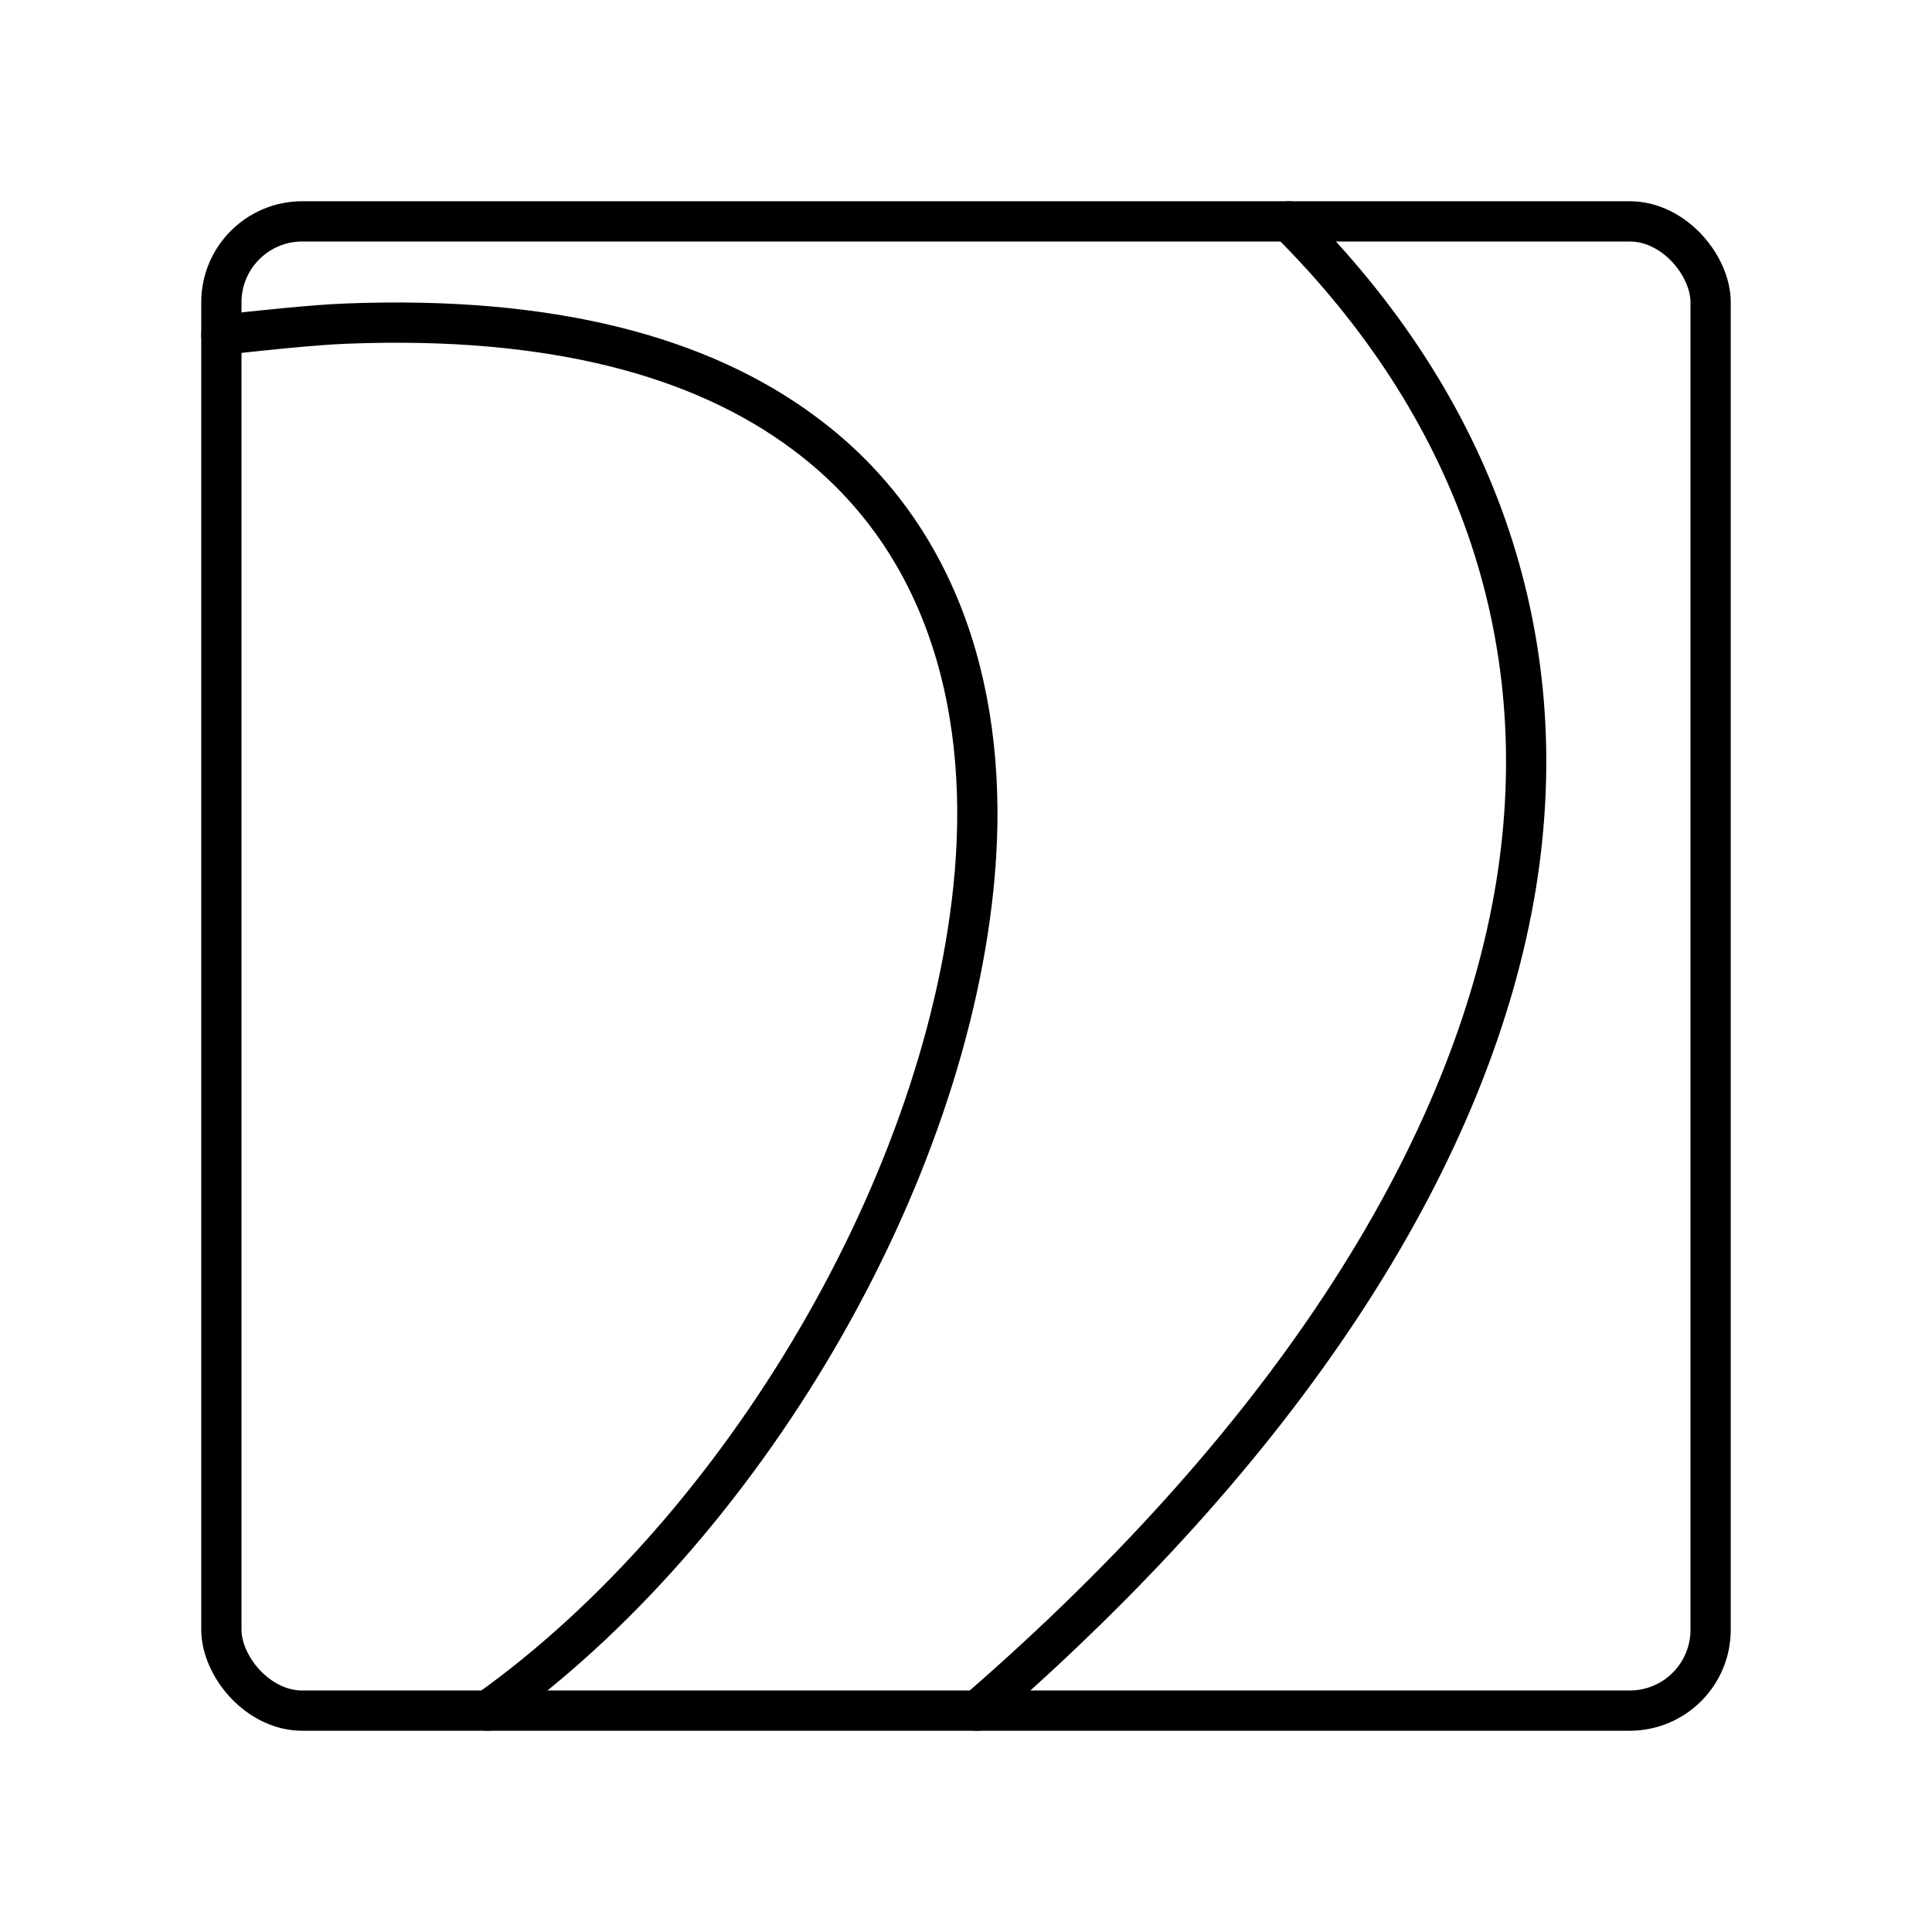
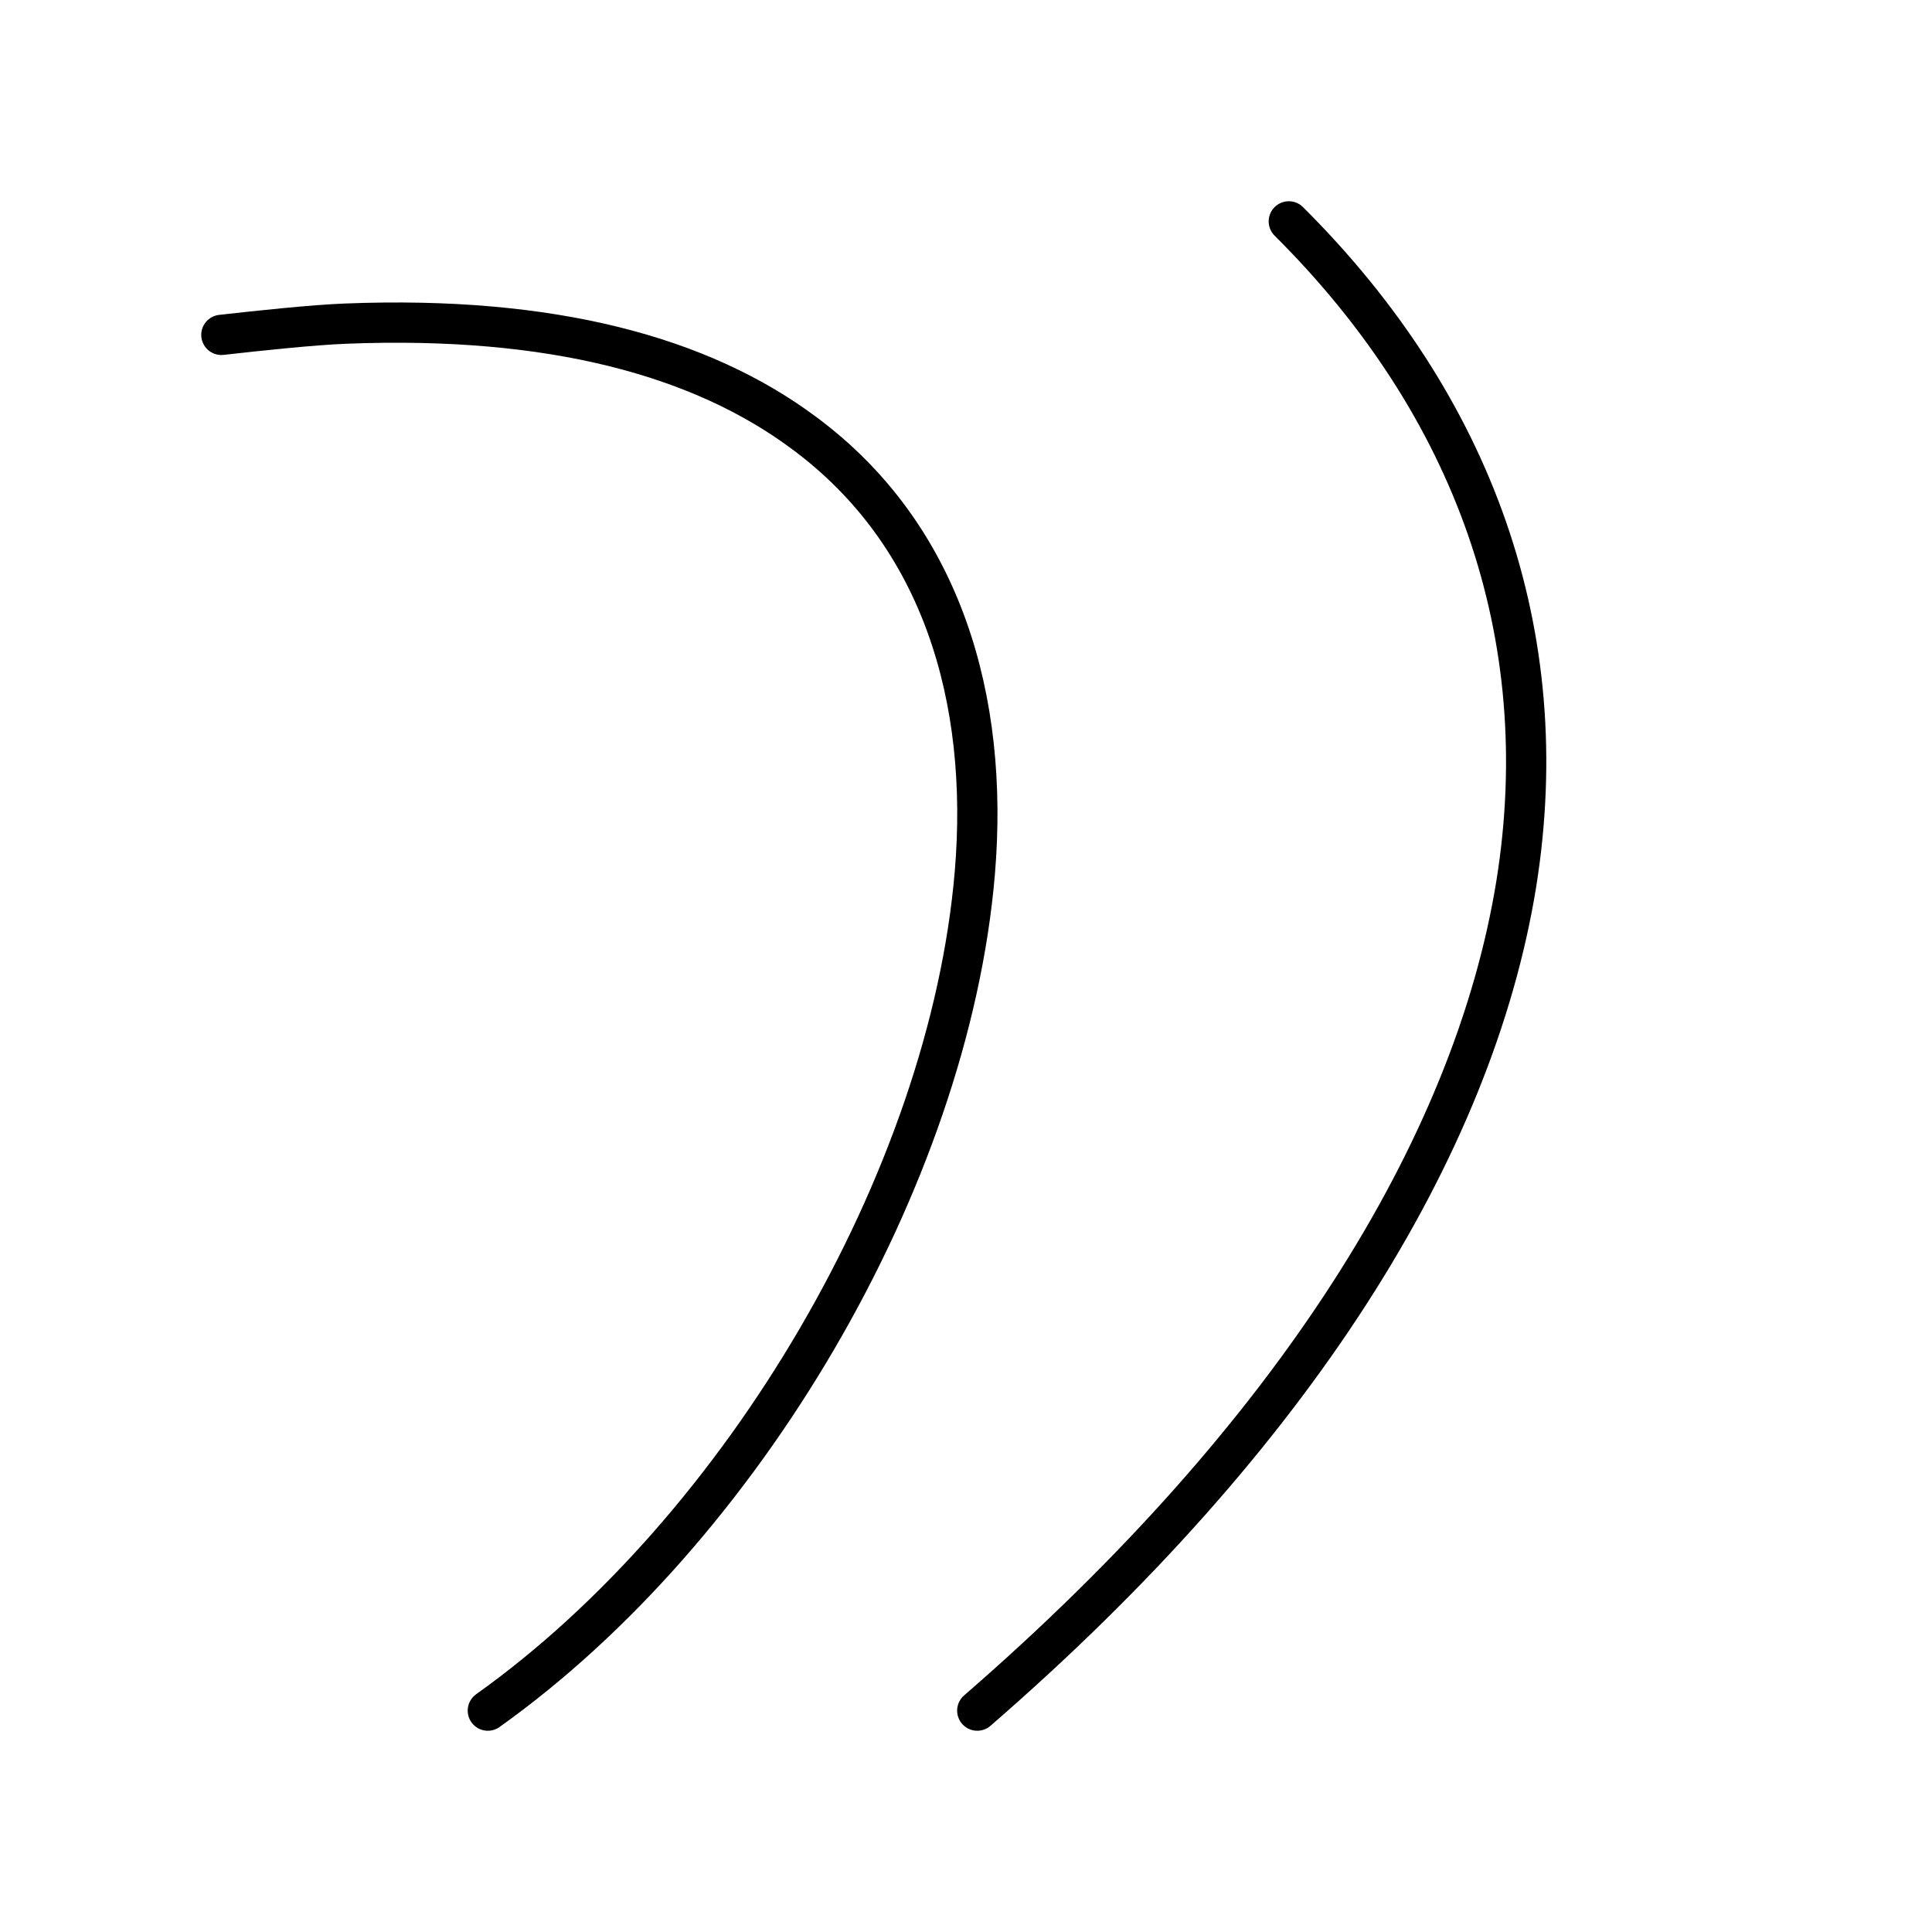
<svg xmlns="http://www.w3.org/2000/svg" width="800" height="800" viewBox="0 0 48 48">
  <path fill="none" stroke="currentColor" stroke-linecap="round" stroke-linejoin="round" d="M5.5 8.32c.89-.1 2.28-.25 3.1-.28c5.1-.2 8.82.81 11.38 2.72c3.43 2.54 4.6 6.62 4.24 10.92c-.64 7.62-5.78 16.32-12.1 20.82m12.16 0c7.9-6.85 12.33-14 13.39-20.53c1-6.22-1.06-11.9-5.65-16.47" />
-   <rect width="37" height="37" x="5.5" y="5.5" fill="none" stroke="currentColor" stroke-linecap="round" stroke-linejoin="round" rx="2.01" />
</svg>